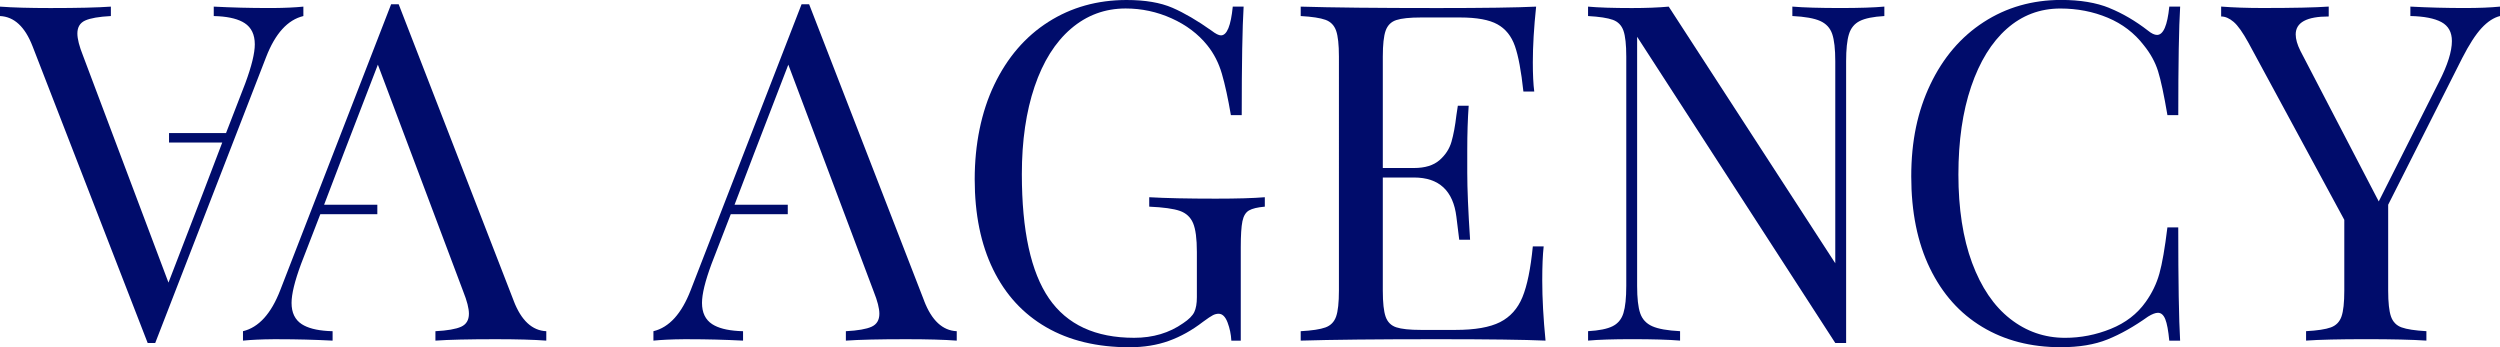
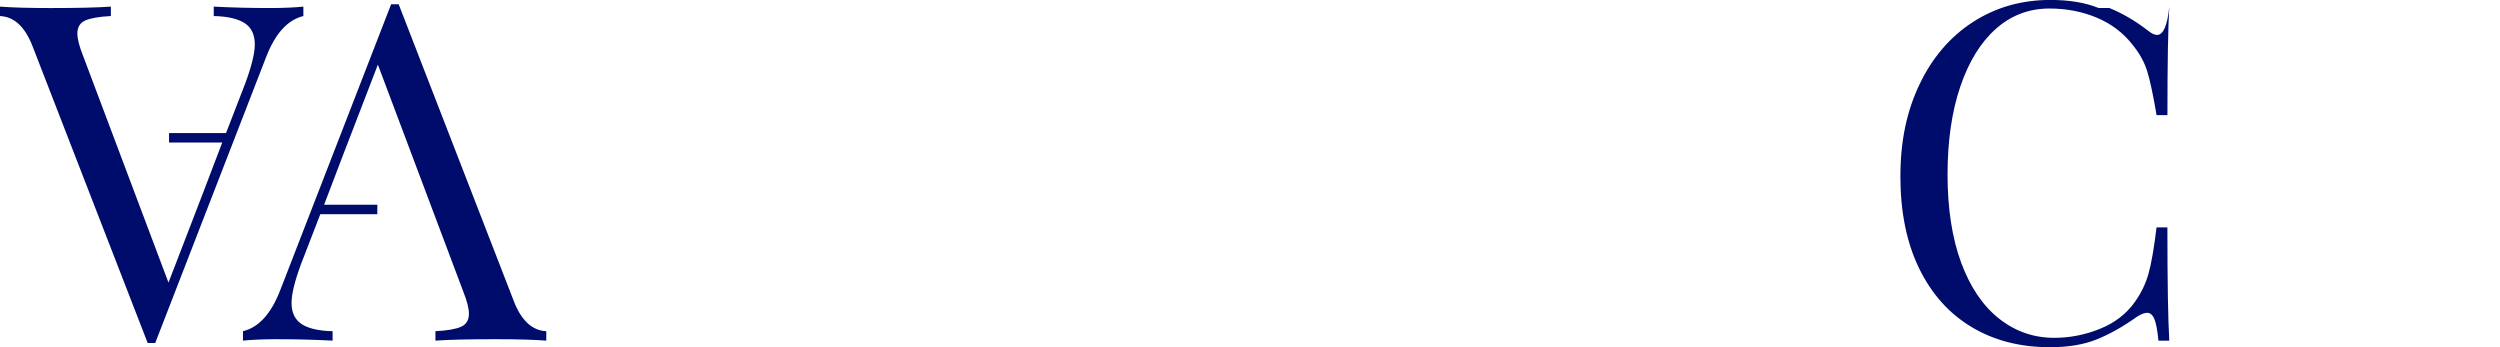
<svg xmlns="http://www.w3.org/2000/svg" id="Laag_1" width="1000" height="138.9" viewBox="0 0 1000 138.9">
  <defs>
    <style>.cls-1{fill:#000c6b;stroke-width:0px;}</style>
  </defs>
  <path class="cls-1" d="m205.51,120.4L159.47,1.7h-1.51s-1.51,0-1.51,0h0l-44.35,114.36c-3.65,9.44-8.62,14.91-14.91,16.42v3.77h0c3.3-.33,7.31-.52,12.05-.56.42,0,.85,0,1.27,0,.28,0,.55,0,.83,0,0,0,.02,0,.02,0,7.26,0,14.47.19,21.61.56.02,0,.05,0,.07,0h0v-3.77h0c-.67-.02-1.32-.04-1.94-.08-4.57-.29-8.04-1.2-10.42-2.75-2.7-1.76-4.06-4.59-4.06-8.49,0-3.52,1.26-8.68,3.77-15.48l.16-.42,7.58-19.59h22.8s0-3.77,0-3.77h-21.29s7.86-20.61,7.86-20.61l13.65-35.43,34.16,90.77c1.51,3.77,2.26,6.73,2.26,8.87,0,2.52-1.04,4.25-3.11,5.19s-5.5,1.54-10.29,1.79v3.77c5.28-.38,13.34-.57,24.16-.57,8.43,0,15.16.19,20.19.57v-3.77c-5.66-.25-10-4.28-13.02-12.08Z" />
  <path class="cls-1" d="m13.02,18.49l46.05,118.7h1.51s1.51,0,1.51,0h0L106.44,22.84c3.65-9.44,8.62-14.91,14.91-16.42v-3.77h0c-3.3.33-7.31.52-12.05.56-.42,0-.85,0-1.27,0-.28,0-.55,0-.83,0,0,0-.02,0-.02,0-7.26,0-14.47-.19-21.61-.56-.02,0-.05,0-.07,0h0v3.77h0c.67.02,1.32.04,1.94.08,4.57.29,8.04,1.2,10.42,2.75,2.7,1.76,4.06,4.59,4.06,8.49,0,3.52-1.26,8.68-3.77,15.48l-.16.42-7.58,19.59h-22.8s0,3.77,0,3.77h21.29s-7.86,20.61-7.86,20.61l-13.65,35.43L33.21,22.27c-1.51-3.77-2.26-6.73-2.26-8.87,0-2.52,1.04-4.25,3.11-5.19,2.08-.94,5.5-1.54,10.29-1.79v-3.77c-5.28.38-13.34.57-24.16.57-8.43,0-15.16-.19-20.19-.57v3.77c5.66.25,10,4.28,13.02,12.08Z" />
-   <path class="cls-1" d="m369.69,120.4L323.65,1.7h-3.02l-44.35,114.36c-3.65,9.44-8.62,14.91-14.91,16.42v3.77h0c3.3-.33,7.31-.52,12.05-.56.42,0,.85,0,1.27,0,.28,0,.55,0,.83,0,0,0,.02,0,.02,0,7.26,0,14.47.19,21.61.56.02,0,.05,0,.07,0h0v-3.77h0c-.67-.02-1.32-.04-1.94-.08-4.57-.29-8.04-1.2-10.42-2.75-2.7-1.76-4.06-4.59-4.06-8.49,0-3.52,1.26-8.68,3.77-15.48l.16-.42,7.58-19.59h22.8v-3.77h-21.29l7.86-20.61,13.65-35.43,34.16,90.77c1.51,3.77,2.26,6.73,2.26,8.87,0,2.52-1.04,4.25-3.11,5.19s-5.5,1.54-10.29,1.79v3.77c5.28-.38,13.34-.57,24.16-.57,8.43,0,15.16.19,20.19.57v-3.77c-5.66-.25-10-4.28-13.02-12.08Z" />
-   <path class="cls-1" d="m468.96,3.11c4.78,2.08,10,5.13,15.66,9.15,1.63,1.26,2.89,1.89,3.77,1.89,2.39,0,3.96-3.84,4.72-11.51h4.34c-.5,8.18-.76,22.65-.76,43.4h-4.34c-1.13-6.67-2.33-12.17-3.59-16.51-1.26-4.34-3.21-8.14-5.85-11.42-3.65-4.53-8.4-8.12-14.25-10.76-5.85-2.64-11.98-3.96-18.4-3.96-8.3,0-15.6,2.71-21.89,8.11-6.29,5.41-11.14,13.12-14.53,23.12s-5.1,21.67-5.1,35.01c0,22.65,3.62,39.22,10.85,49.73,7.23,10.51,18.59,15.76,34.06,15.76,7.55,0,14.09-1.95,19.63-5.85,2.27-1.51,3.74-2.99,4.43-4.43.69-1.45,1.04-3.43,1.04-5.94v-18.12c0-5.28-.5-9.12-1.51-11.51-1.01-2.39-2.77-4.02-5.28-4.91-2.52-.88-6.61-1.45-12.27-1.7v-3.77c6.54.38,15.41.57,26.61.57,8.56,0,15.1-.19,19.63-.57v3.77c-2.9.25-5,.75-6.32,1.51-1.32.76-2.2,2.2-2.64,4.34-.44,2.14-.66,5.6-.66,10.38v37.37h-3.77c-.13-2.52-.63-4.94-1.51-7.27-.88-2.33-2.08-3.49-3.59-3.49-.75,0-1.51.19-2.26.57-.76.38-2.08,1.26-3.96,2.64-4.4,3.4-8.96,5.94-13.68,7.64-4.72,1.7-9.97,2.55-15.76,2.55-12.96,0-24.06-2.67-33.31-8.02-9.25-5.35-16.32-13.05-21.23-23.12-4.91-10.06-7.36-22.08-7.36-36.04s2.61-26.95,7.83-37.84c5.22-10.88,12.42-19.25,21.61-25.1,9.18-5.85,19.63-8.78,31.33-8.78,7.42,0,13.52,1.04,18.31,3.11Z" />
-   <path class="cls-1" d="m618.23,136.25c-8.56-.38-22.96-.57-43.22-.57-24.15,0-42.4.19-54.73.57v-3.77c4.53-.25,7.83-.75,9.91-1.51s3.49-2.2,4.25-4.34c.75-2.14,1.13-5.6,1.13-10.38V22.65c0-4.78-.38-8.24-1.13-10.38-.76-2.14-2.17-3.59-4.25-4.34s-5.38-1.26-9.91-1.51v-3.77c12.33.38,30.57.57,54.73.57,18.49,0,31.64-.19,39.44-.57-.88,8.3-1.32,15.73-1.32,22.27,0,4.91.19,8.81.57,11.7h-4.34c-.88-8.18-2.01-14.25-3.4-18.21-1.39-3.96-3.71-6.86-6.98-8.68-3.27-1.82-8.24-2.74-14.91-2.74h-15.66c-4.53,0-7.83.35-9.91,1.04-2.08.69-3.49,2.11-4.25,4.25-.76,2.14-1.13,5.6-1.13,10.38v44.54h12.46c4.4,0,7.8-1.04,10.19-3.11,2.39-2.08,3.99-4.53,4.81-7.36.82-2.83,1.48-6.38,1.98-10.66l.57-3.77h4.34c-.38,5.28-.57,11.2-.57,17.74v9.06c0,6.42.38,15.35,1.13,26.8h-4.34c-.13-.88-.5-3.93-1.13-9.15-.63-5.22-2.36-9.15-5.19-11.79-2.83-2.64-6.76-3.96-11.79-3.96h-12.46v45.29c0,4.78.38,8.24,1.13,10.38.75,2.14,2.17,3.56,4.25,4.25,2.08.69,5.38,1.04,9.91,1.04h13.78c7.8,0,13.74-1.04,17.83-3.11,4.09-2.08,7.08-5.41,8.96-10,1.89-4.59,3.27-11.35,4.15-20.29h4.34c-.38,3.4-.57,7.93-.57,13.59,0,7.17.44,15.22,1.32,24.16Z" />
-   <path class="cls-1" d="m753.73,6.42c-4.41.25-7.68.91-9.81,1.98-2.14,1.07-3.59,2.83-4.34,5.28-.76,2.45-1.13,6.07-1.13,10.85v112.66h-4.34l-79.26-122.48v99.64c0,4.91.41,8.56,1.23,10.95.82,2.39,2.42,4.12,4.81,5.19,2.39,1.07,6.1,1.73,11.14,1.98v3.77c-4.53-.38-10.95-.57-19.25-.57-7.55,0-13.4.19-17.55.57v-3.77c4.4-.25,7.67-.91,9.81-1.98,2.14-1.07,3.59-2.83,4.34-5.28.75-2.45,1.13-6.07,1.13-10.85V22.65c0-4.78-.38-8.24-1.13-10.38-.76-2.14-2.17-3.59-4.25-4.34s-5.38-1.26-9.91-1.51v-3.77c4.15.38,10,.57,17.55.57,5.66,0,10.57-.19,14.72-.57l66.62,102.66V24.53c0-4.91-.41-8.55-1.23-10.95-.82-2.39-2.42-4.12-4.81-5.19-2.39-1.07-6.1-1.73-11.13-1.98v-3.77c4.53.38,10.95.57,19.25.57,7.55,0,13.4-.19,17.55-.57v3.77Z" />
-   <path class="cls-1" d="m843.75,3.21c5.28,2.14,10.44,5.16,15.47,9.06,1.38,1.13,2.58,1.7,3.59,1.7,2.52,0,4.15-3.77,4.91-11.32h4.34c-.5,8.18-.75,22.65-.75,43.4h-4.34c-1.39-8.18-2.64-14.06-3.77-17.64-1.13-3.59-3.02-7.01-5.66-10.28-3.77-4.91-8.59-8.59-14.44-11.04-5.85-2.45-12.17-3.68-18.97-3.68-8.18,0-15.32,2.71-21.42,8.11-6.1,5.41-10.85,13.12-14.25,23.12-3.4,10-5.1,21.73-5.1,35.2s1.82,25.48,5.47,35.29c3.65,9.81,8.71,17.27,15.19,22.36,6.48,5.1,13.81,7.64,21.99,7.64,6.29,0,12.39-1.19,18.31-3.59,5.91-2.39,10.57-5.97,13.96-10.76,2.52-3.52,4.34-7.29,5.47-11.32,1.13-4.02,2.2-10.19,3.21-18.49h4.34c0,21.64.25,36.74.75,45.29h-4.34c-.38-4.02-.91-6.89-1.6-8.59-.69-1.7-1.67-2.55-2.92-2.55-1.01,0-2.33.5-3.96,1.51-5.66,4.03-11.07,7.08-16.23,9.15-5.16,2.08-11.39,3.11-18.68,3.11-11.95,0-22.43-2.7-31.42-8.12-9-5.41-15.98-13.24-20.95-23.5-4.97-10.25-7.45-22.49-7.45-36.71s2.55-26.1,7.64-36.8c5.1-10.69,12.2-19,21.32-24.91,9.12-5.91,19.47-8.87,31.04-8.87,7.55,0,13.97,1.07,19.25,3.21Z" />
-   <path class="cls-1" d="m1000,2.64v3.77c-2.52.63-4.97,2.24-7.36,4.81-2.39,2.58-4.97,6.58-7.74,11.98l-29.63,58.69v34.35c0,4.78.38,8.24,1.13,10.38.76,2.14,2.17,3.59,4.25,4.34s5.38,1.26,9.91,1.51v3.77c-5.79-.38-13.78-.57-23.97-.57-10.82,0-18.87.19-24.16.57v-3.77c4.53-.25,7.83-.75,9.91-1.51s3.49-2.2,4.25-4.34c.76-2.14,1.13-5.6,1.13-10.38v-28.31l-38.31-70.77c-2.27-4.15-4.25-6.95-5.95-8.4-1.7-1.45-3.37-2.17-5-2.17v-3.96c4.91.38,10.44.57,16.61.57,12.2,0,21.01-.19,26.42-.57v3.96c-8.81,0-13.21,2.39-13.21,7.17,0,1.89.63,4.09,1.89,6.61l31.33,60.2,24.16-47.93c3.4-6.67,5.1-12.08,5.1-16.23,0-3.52-1.39-6.04-4.15-7.55-2.77-1.51-6.92-2.33-12.46-2.45v-3.77c7.17.38,14.4.57,21.7.57,5.66,0,10.38-.19,14.15-.57Z" />
+   <path class="cls-1" d="m843.75,3.21c5.28,2.14,10.44,5.16,15.47,9.06,1.38,1.13,2.58,1.7,3.59,1.7,2.52,0,4.15-3.77,4.91-11.32c-.5,8.18-.75,22.65-.75,43.4h-4.34c-1.39-8.18-2.64-14.06-3.77-17.64-1.13-3.59-3.02-7.01-5.66-10.28-3.77-4.91-8.59-8.59-14.44-11.04-5.85-2.45-12.17-3.68-18.97-3.68-8.18,0-15.32,2.71-21.42,8.11-6.1,5.41-10.85,13.12-14.25,23.12-3.4,10-5.1,21.73-5.1,35.2s1.82,25.48,5.47,35.29c3.65,9.81,8.71,17.27,15.19,22.36,6.48,5.1,13.81,7.64,21.99,7.64,6.29,0,12.39-1.19,18.31-3.59,5.91-2.39,10.57-5.97,13.96-10.76,2.52-3.52,4.34-7.29,5.47-11.32,1.13-4.02,2.2-10.19,3.21-18.49h4.34c0,21.64.25,36.74.75,45.29h-4.34c-.38-4.02-.91-6.89-1.6-8.59-.69-1.7-1.67-2.55-2.92-2.55-1.01,0-2.33.5-3.96,1.51-5.66,4.03-11.07,7.08-16.23,9.15-5.16,2.08-11.39,3.11-18.68,3.11-11.95,0-22.43-2.7-31.42-8.12-9-5.41-15.98-13.24-20.95-23.5-4.97-10.25-7.45-22.49-7.45-36.71s2.55-26.1,7.64-36.8c5.1-10.69,12.2-19,21.32-24.91,9.12-5.91,19.47-8.87,31.04-8.87,7.55,0,13.97,1.07,19.25,3.21Z" />
</svg>